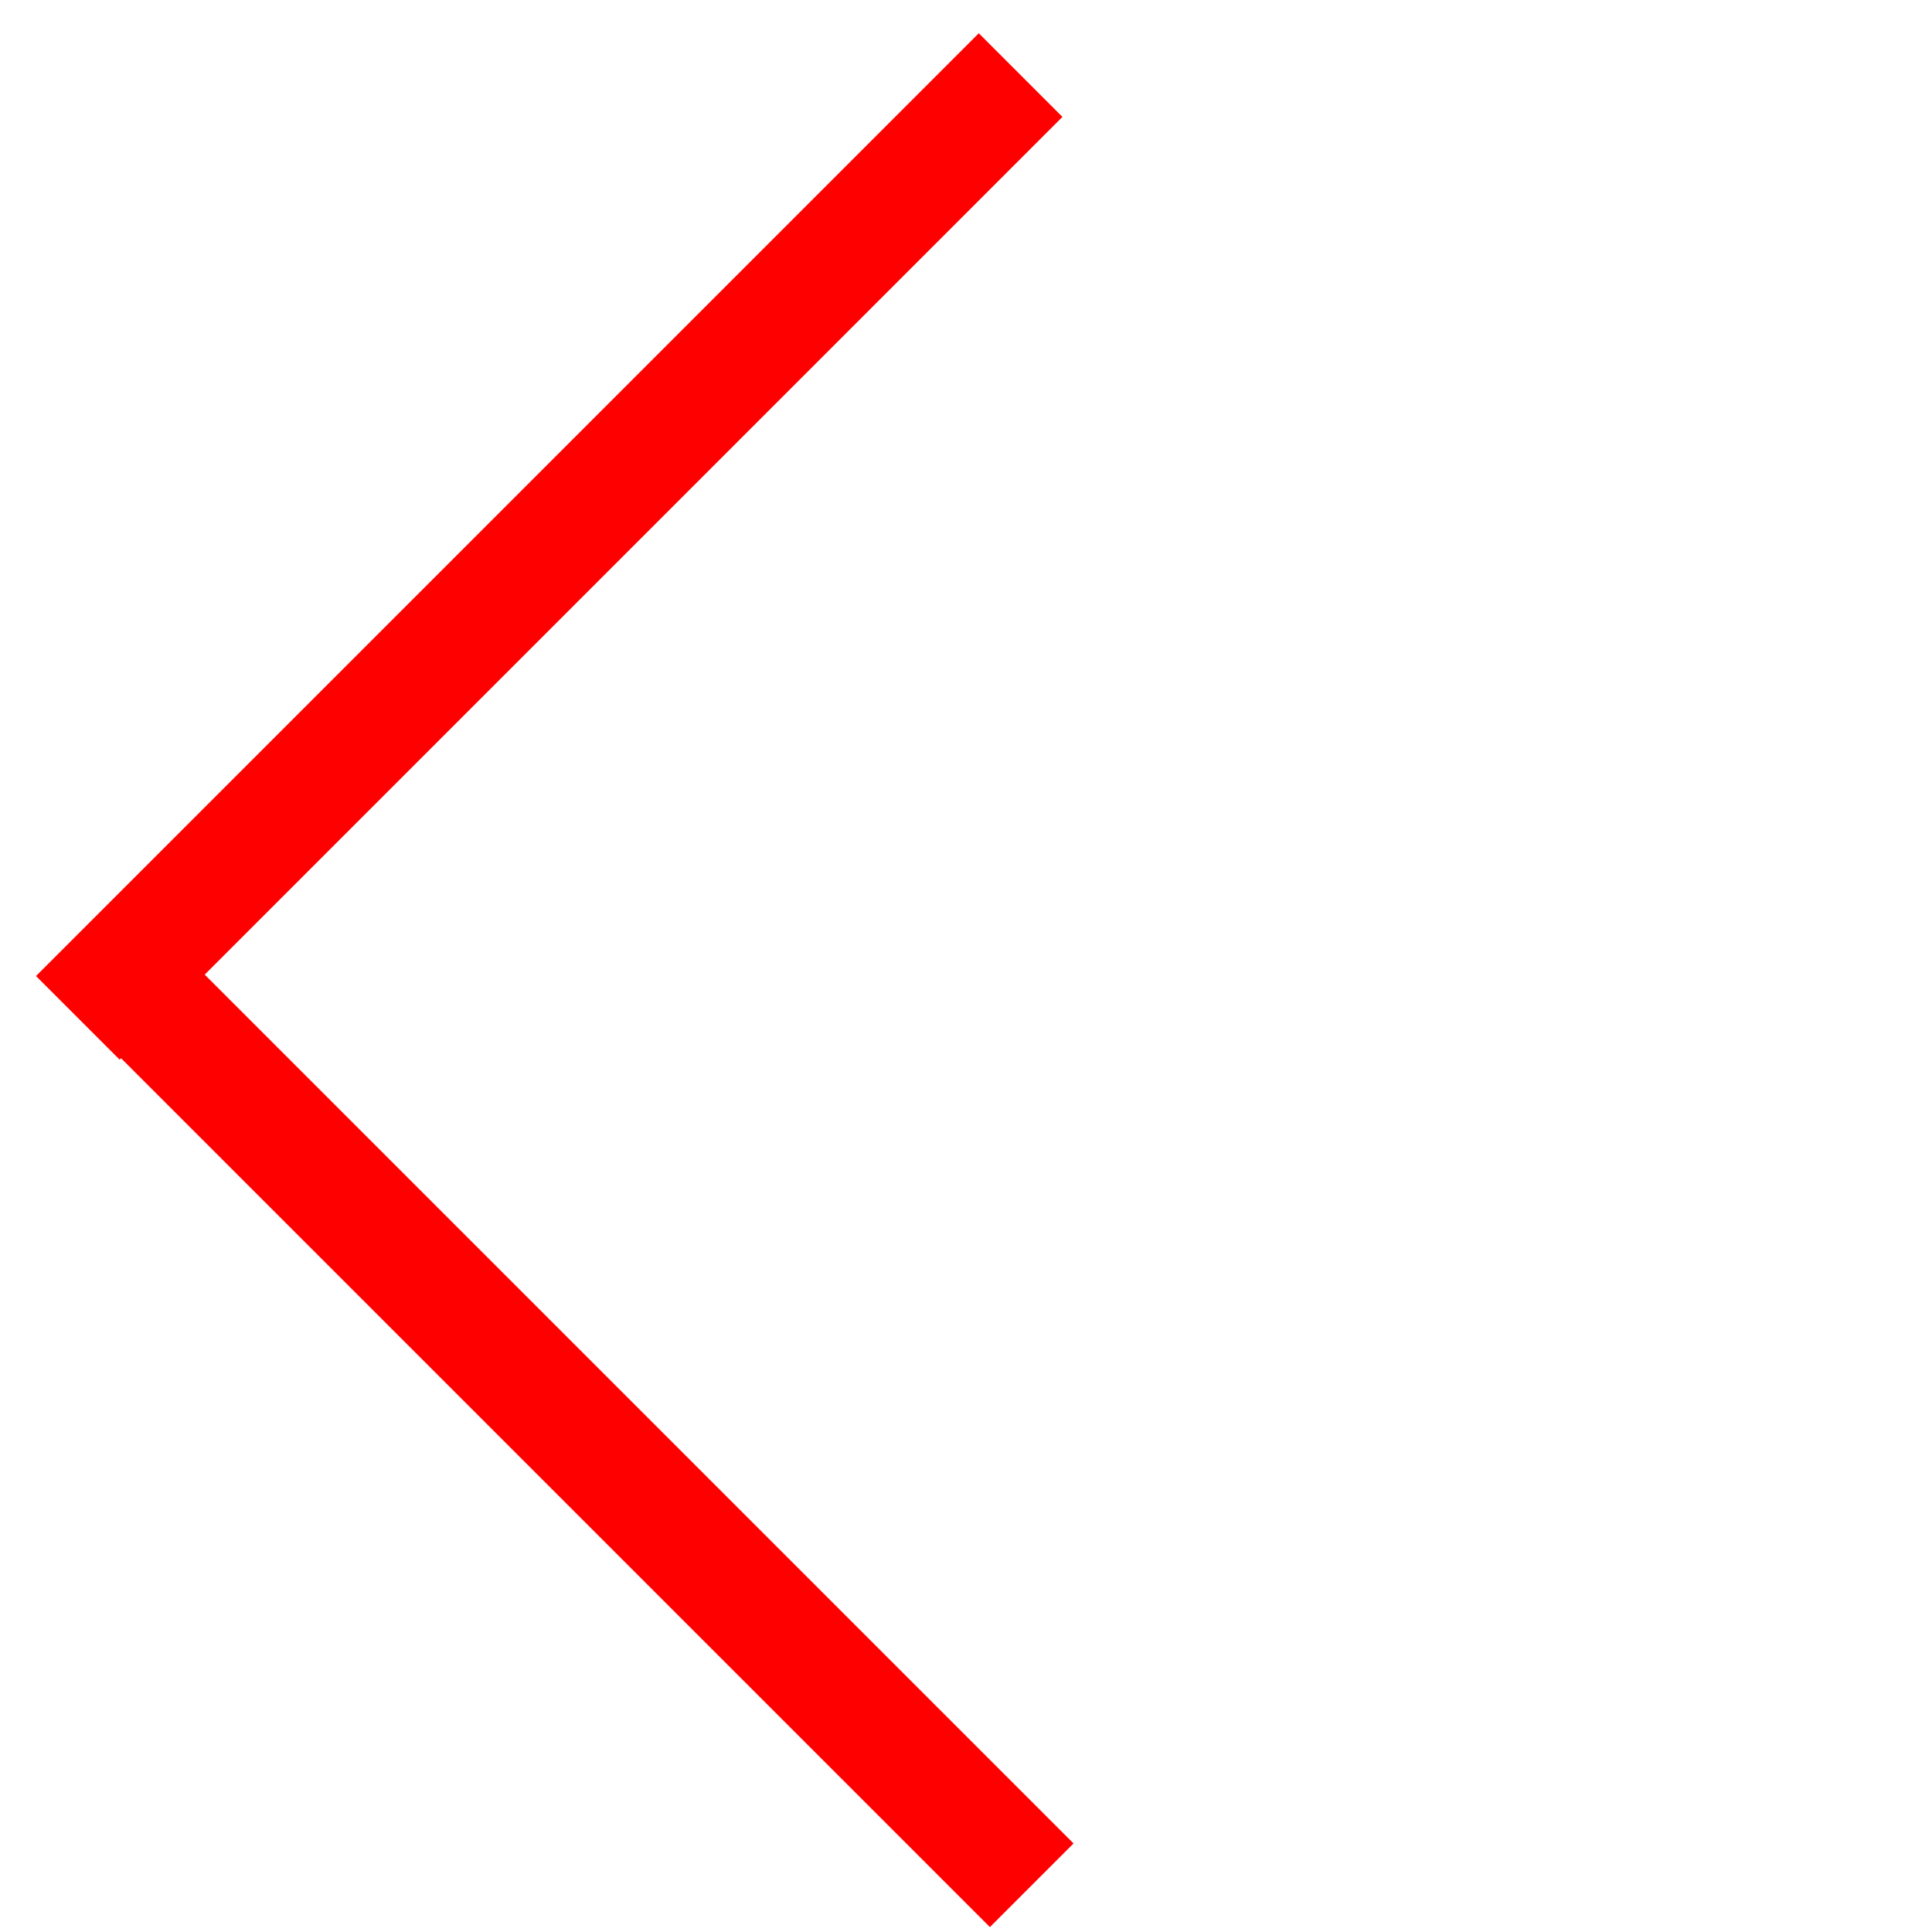
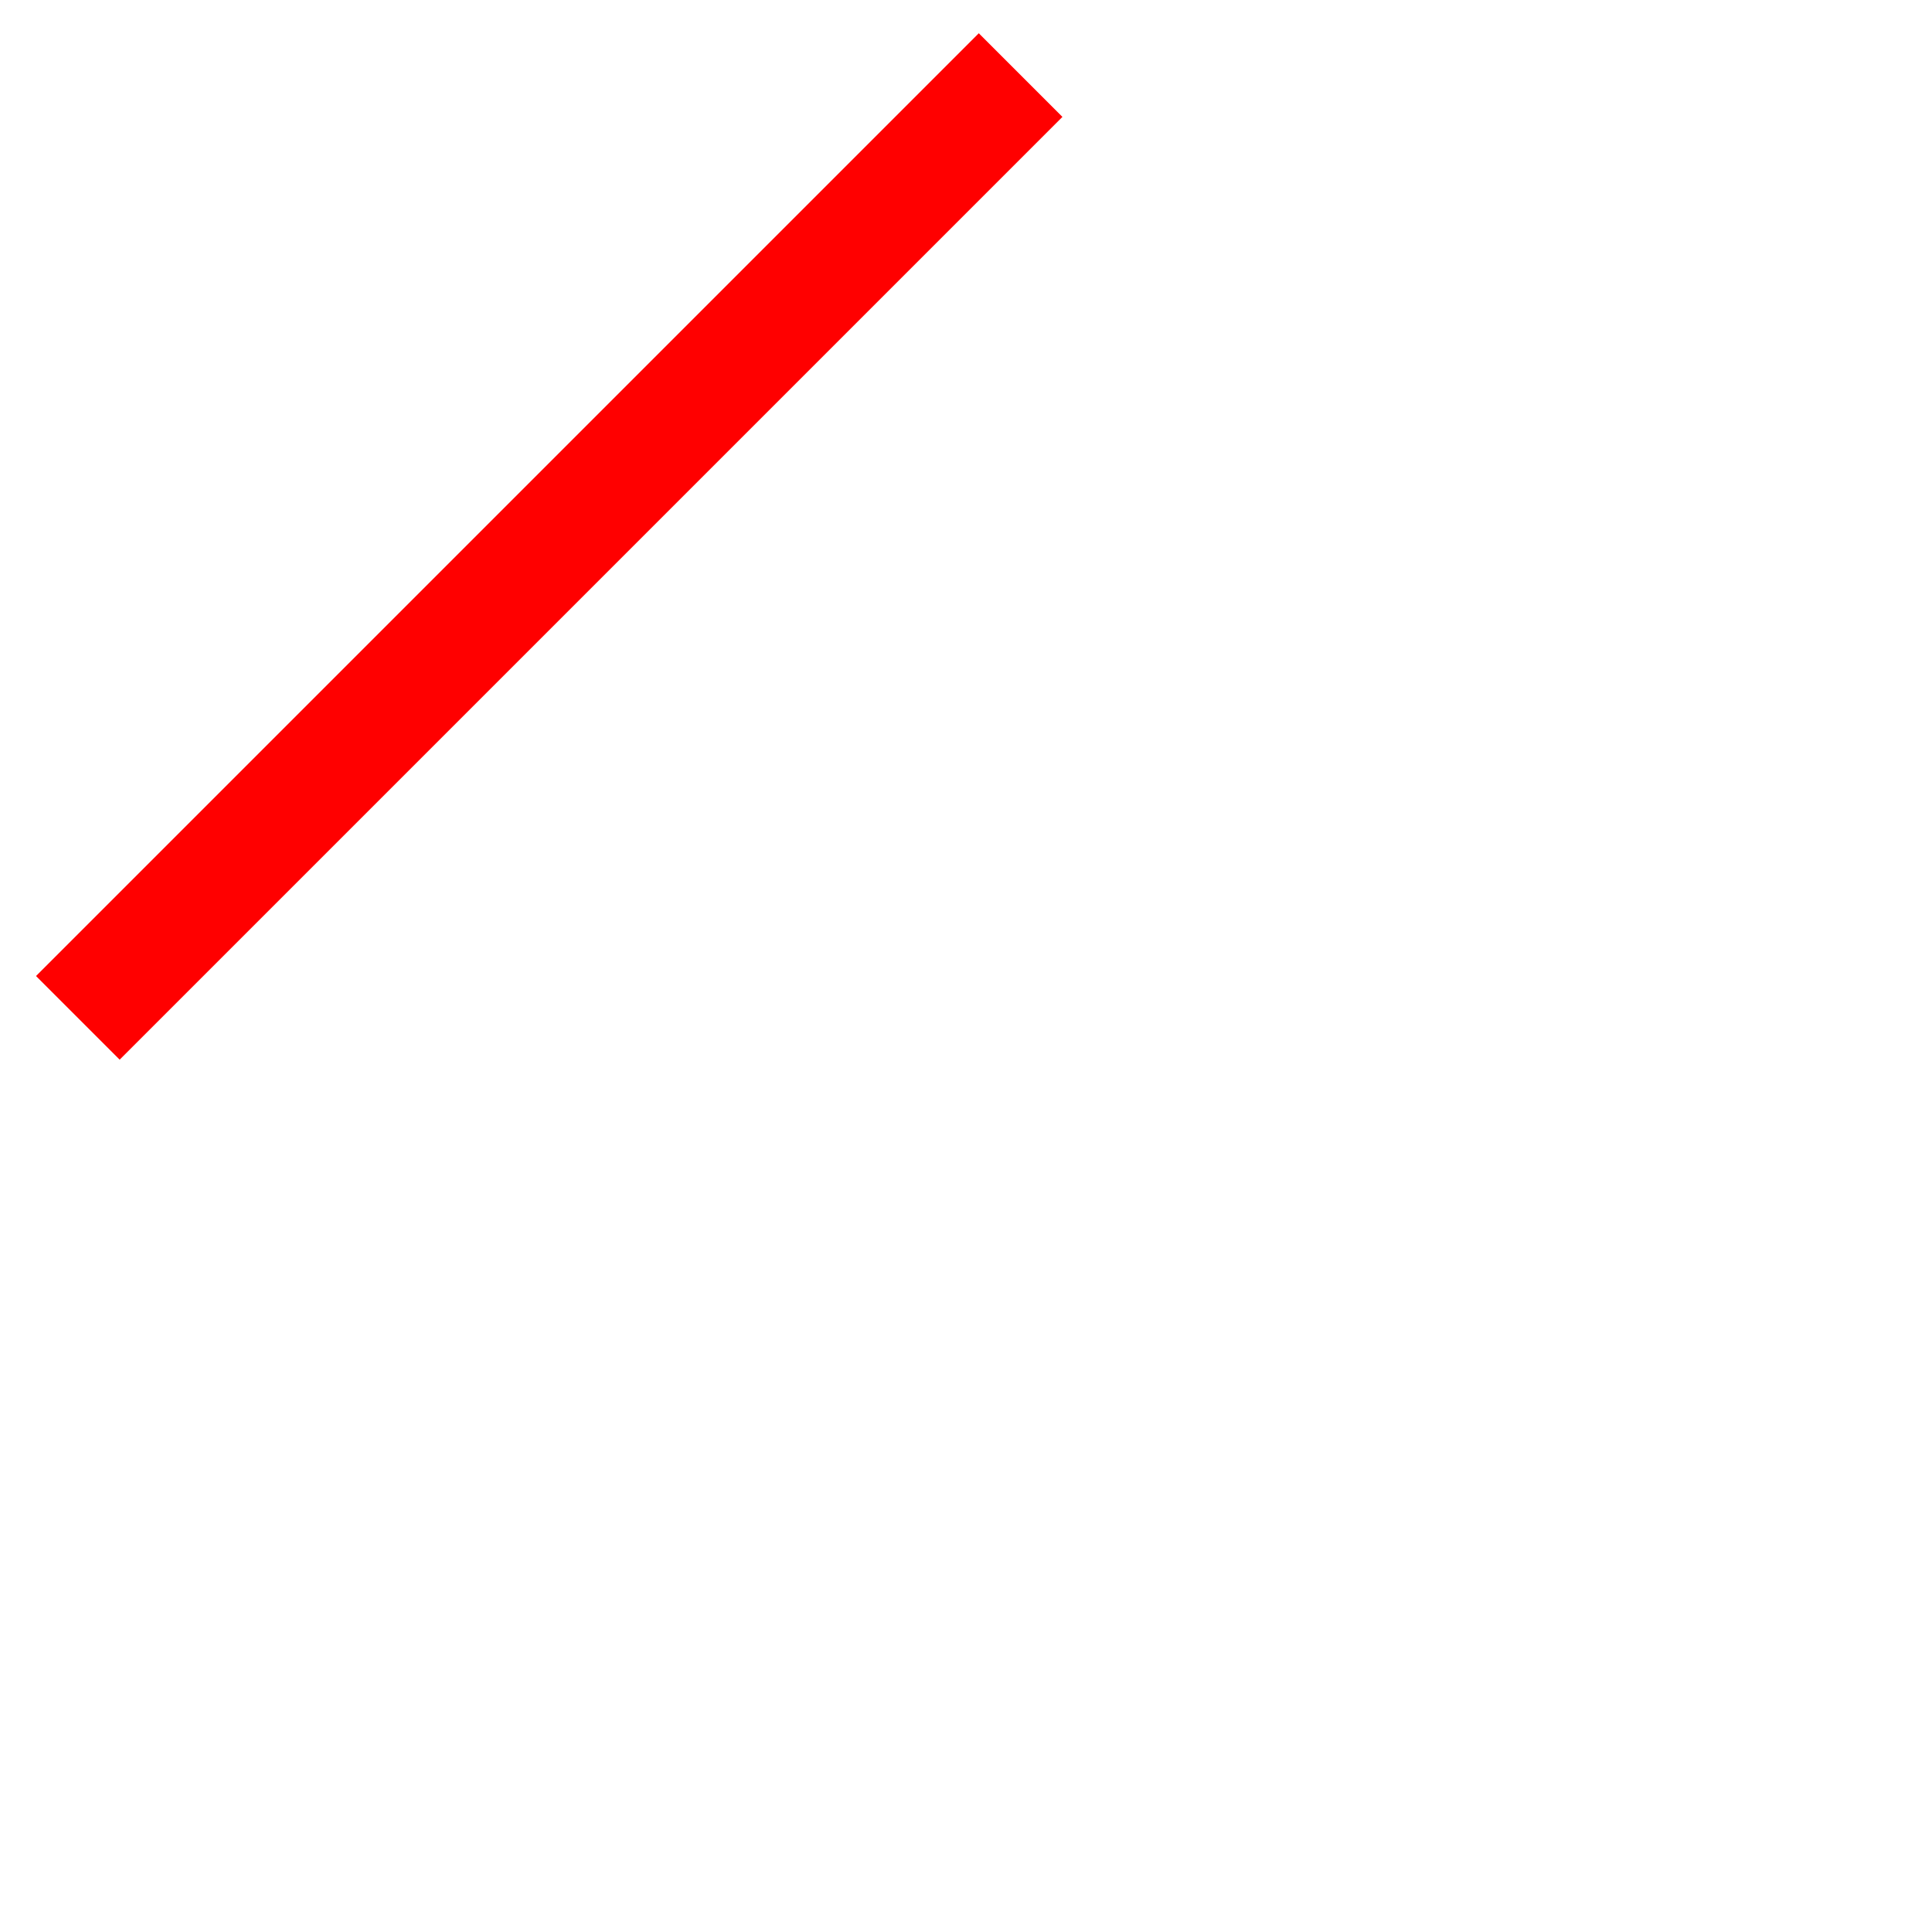
<svg xmlns="http://www.w3.org/2000/svg" width="49" height="49" viewBox="0 0 49 49" fill="none">
  <line x1="1.974" y1="25.815" x2="25.885" y2="1.904" stroke="#ff0000" stroke-width="3" />
-   <line x1="2.256" y1="23.904" x2="26.167" y2="47.815" stroke="#ff0000" stroke-width="3" />
</svg>